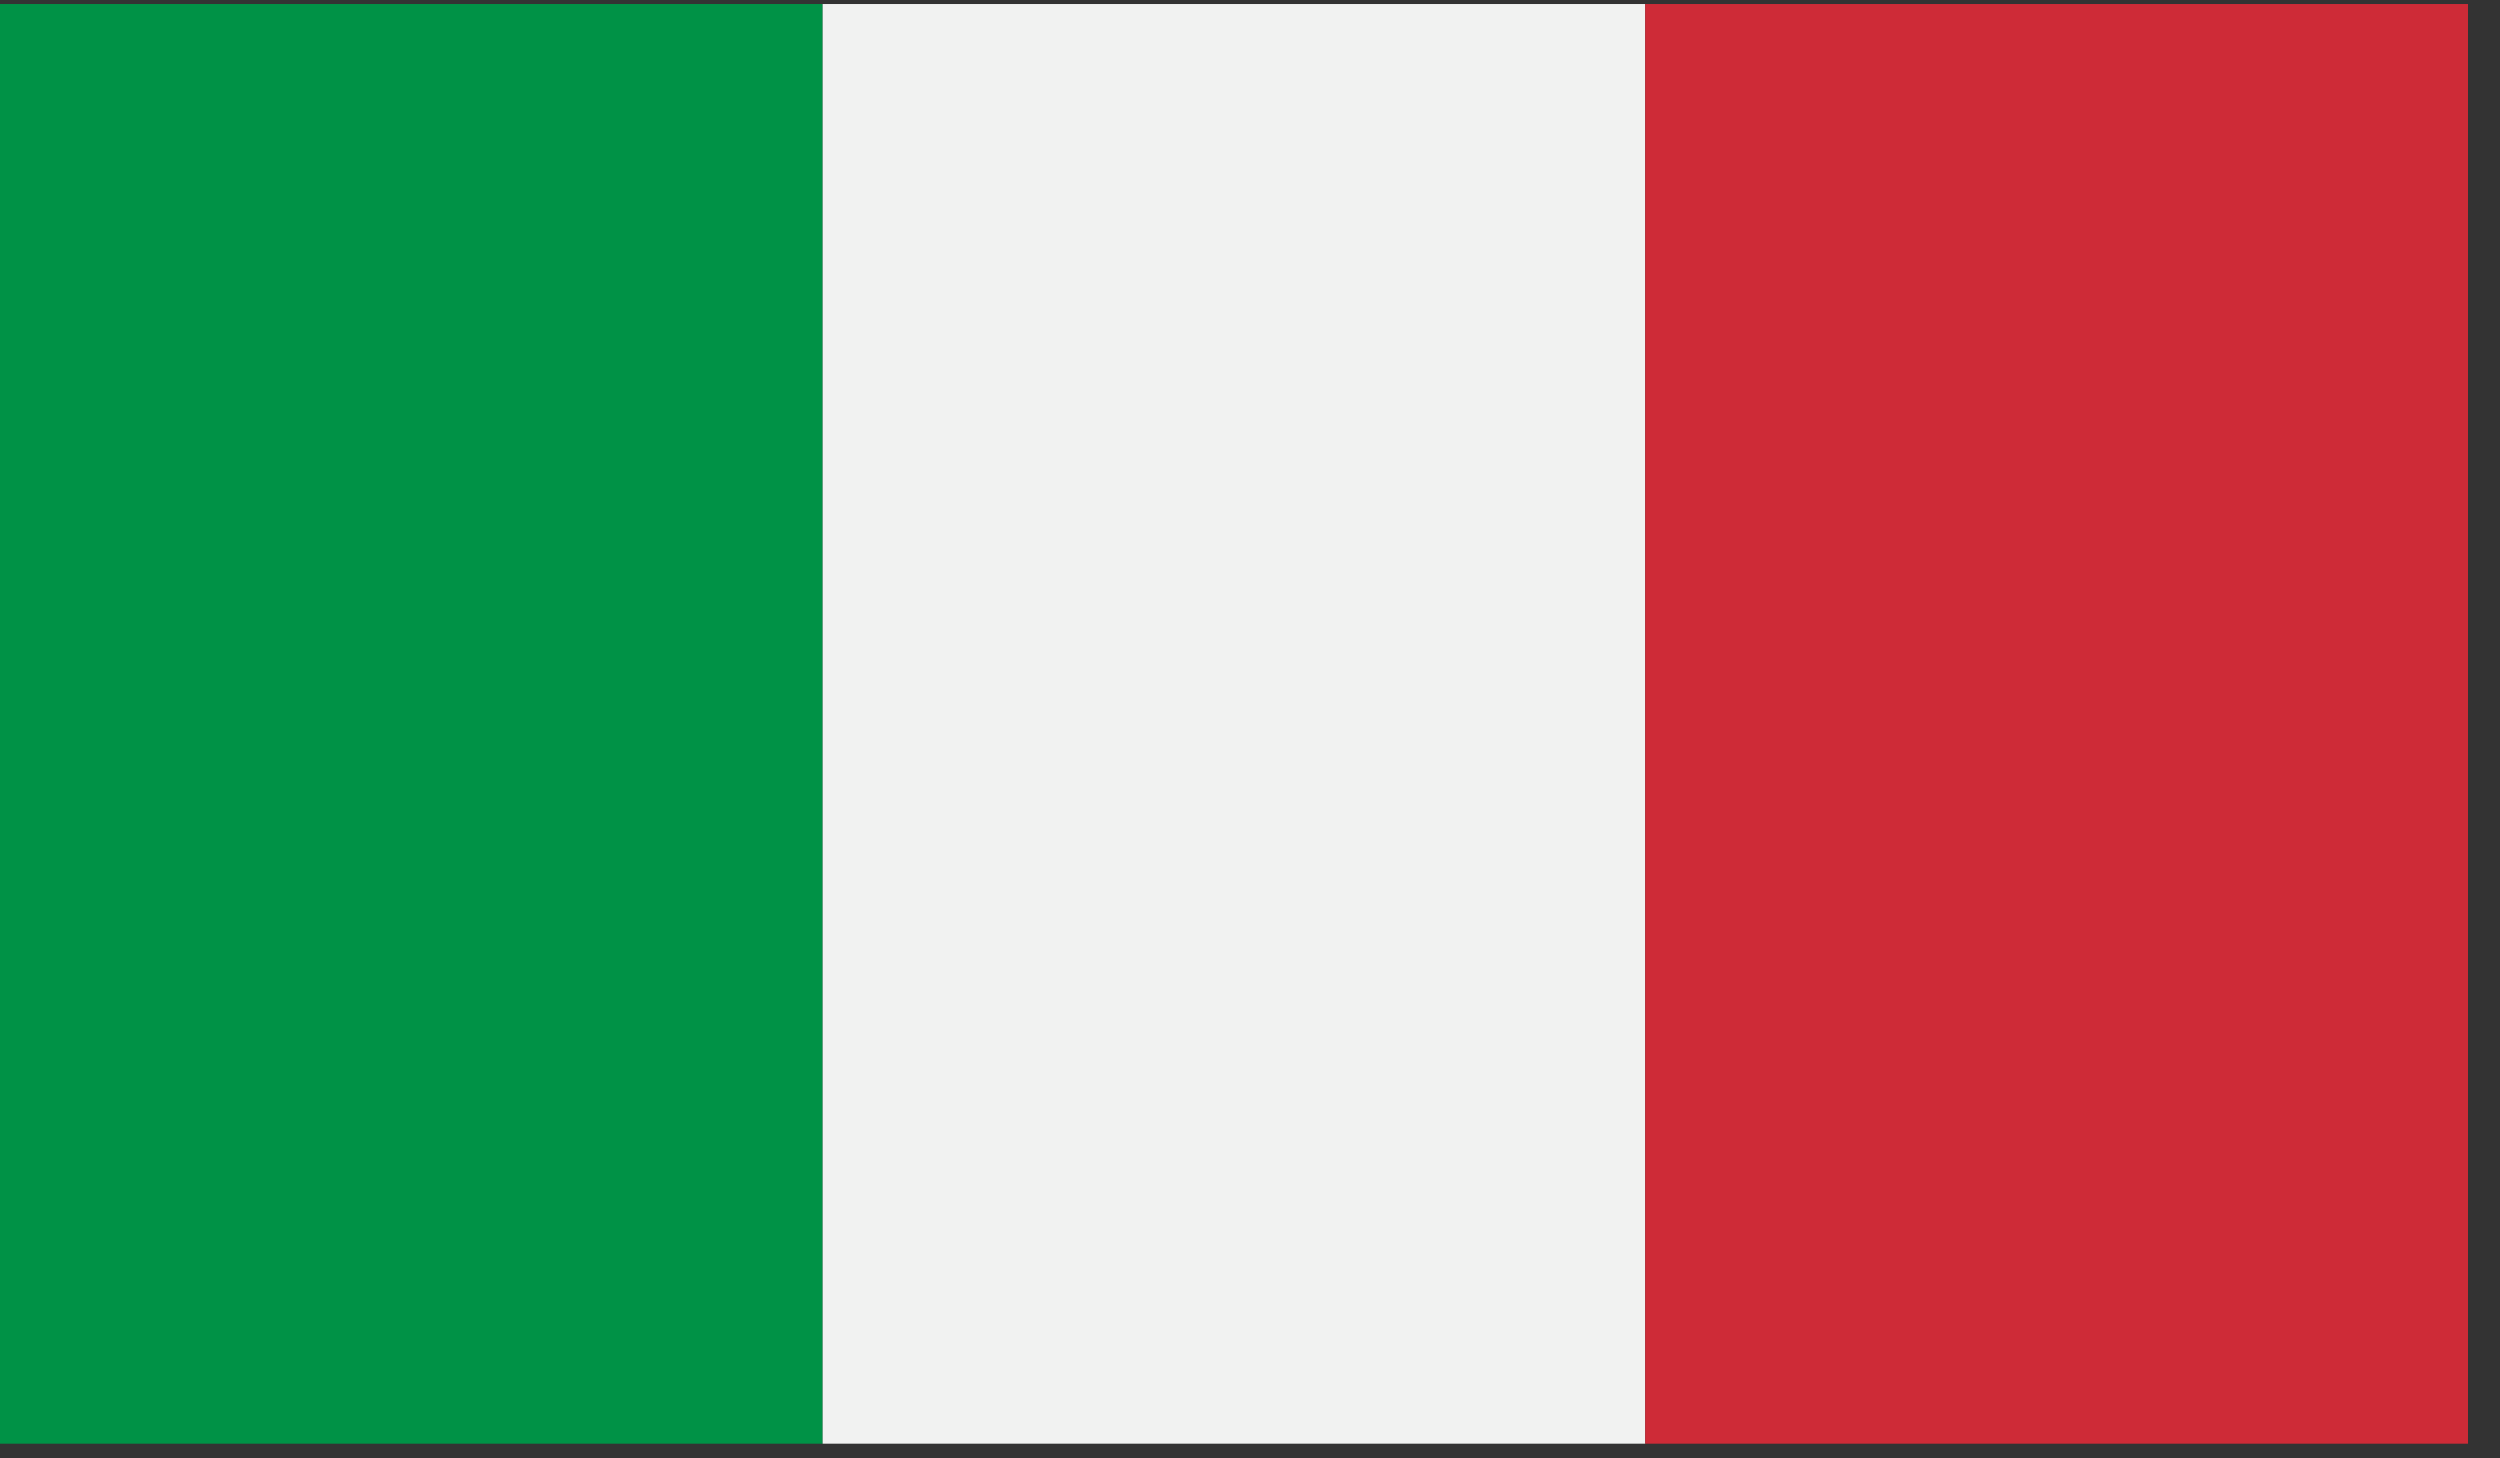
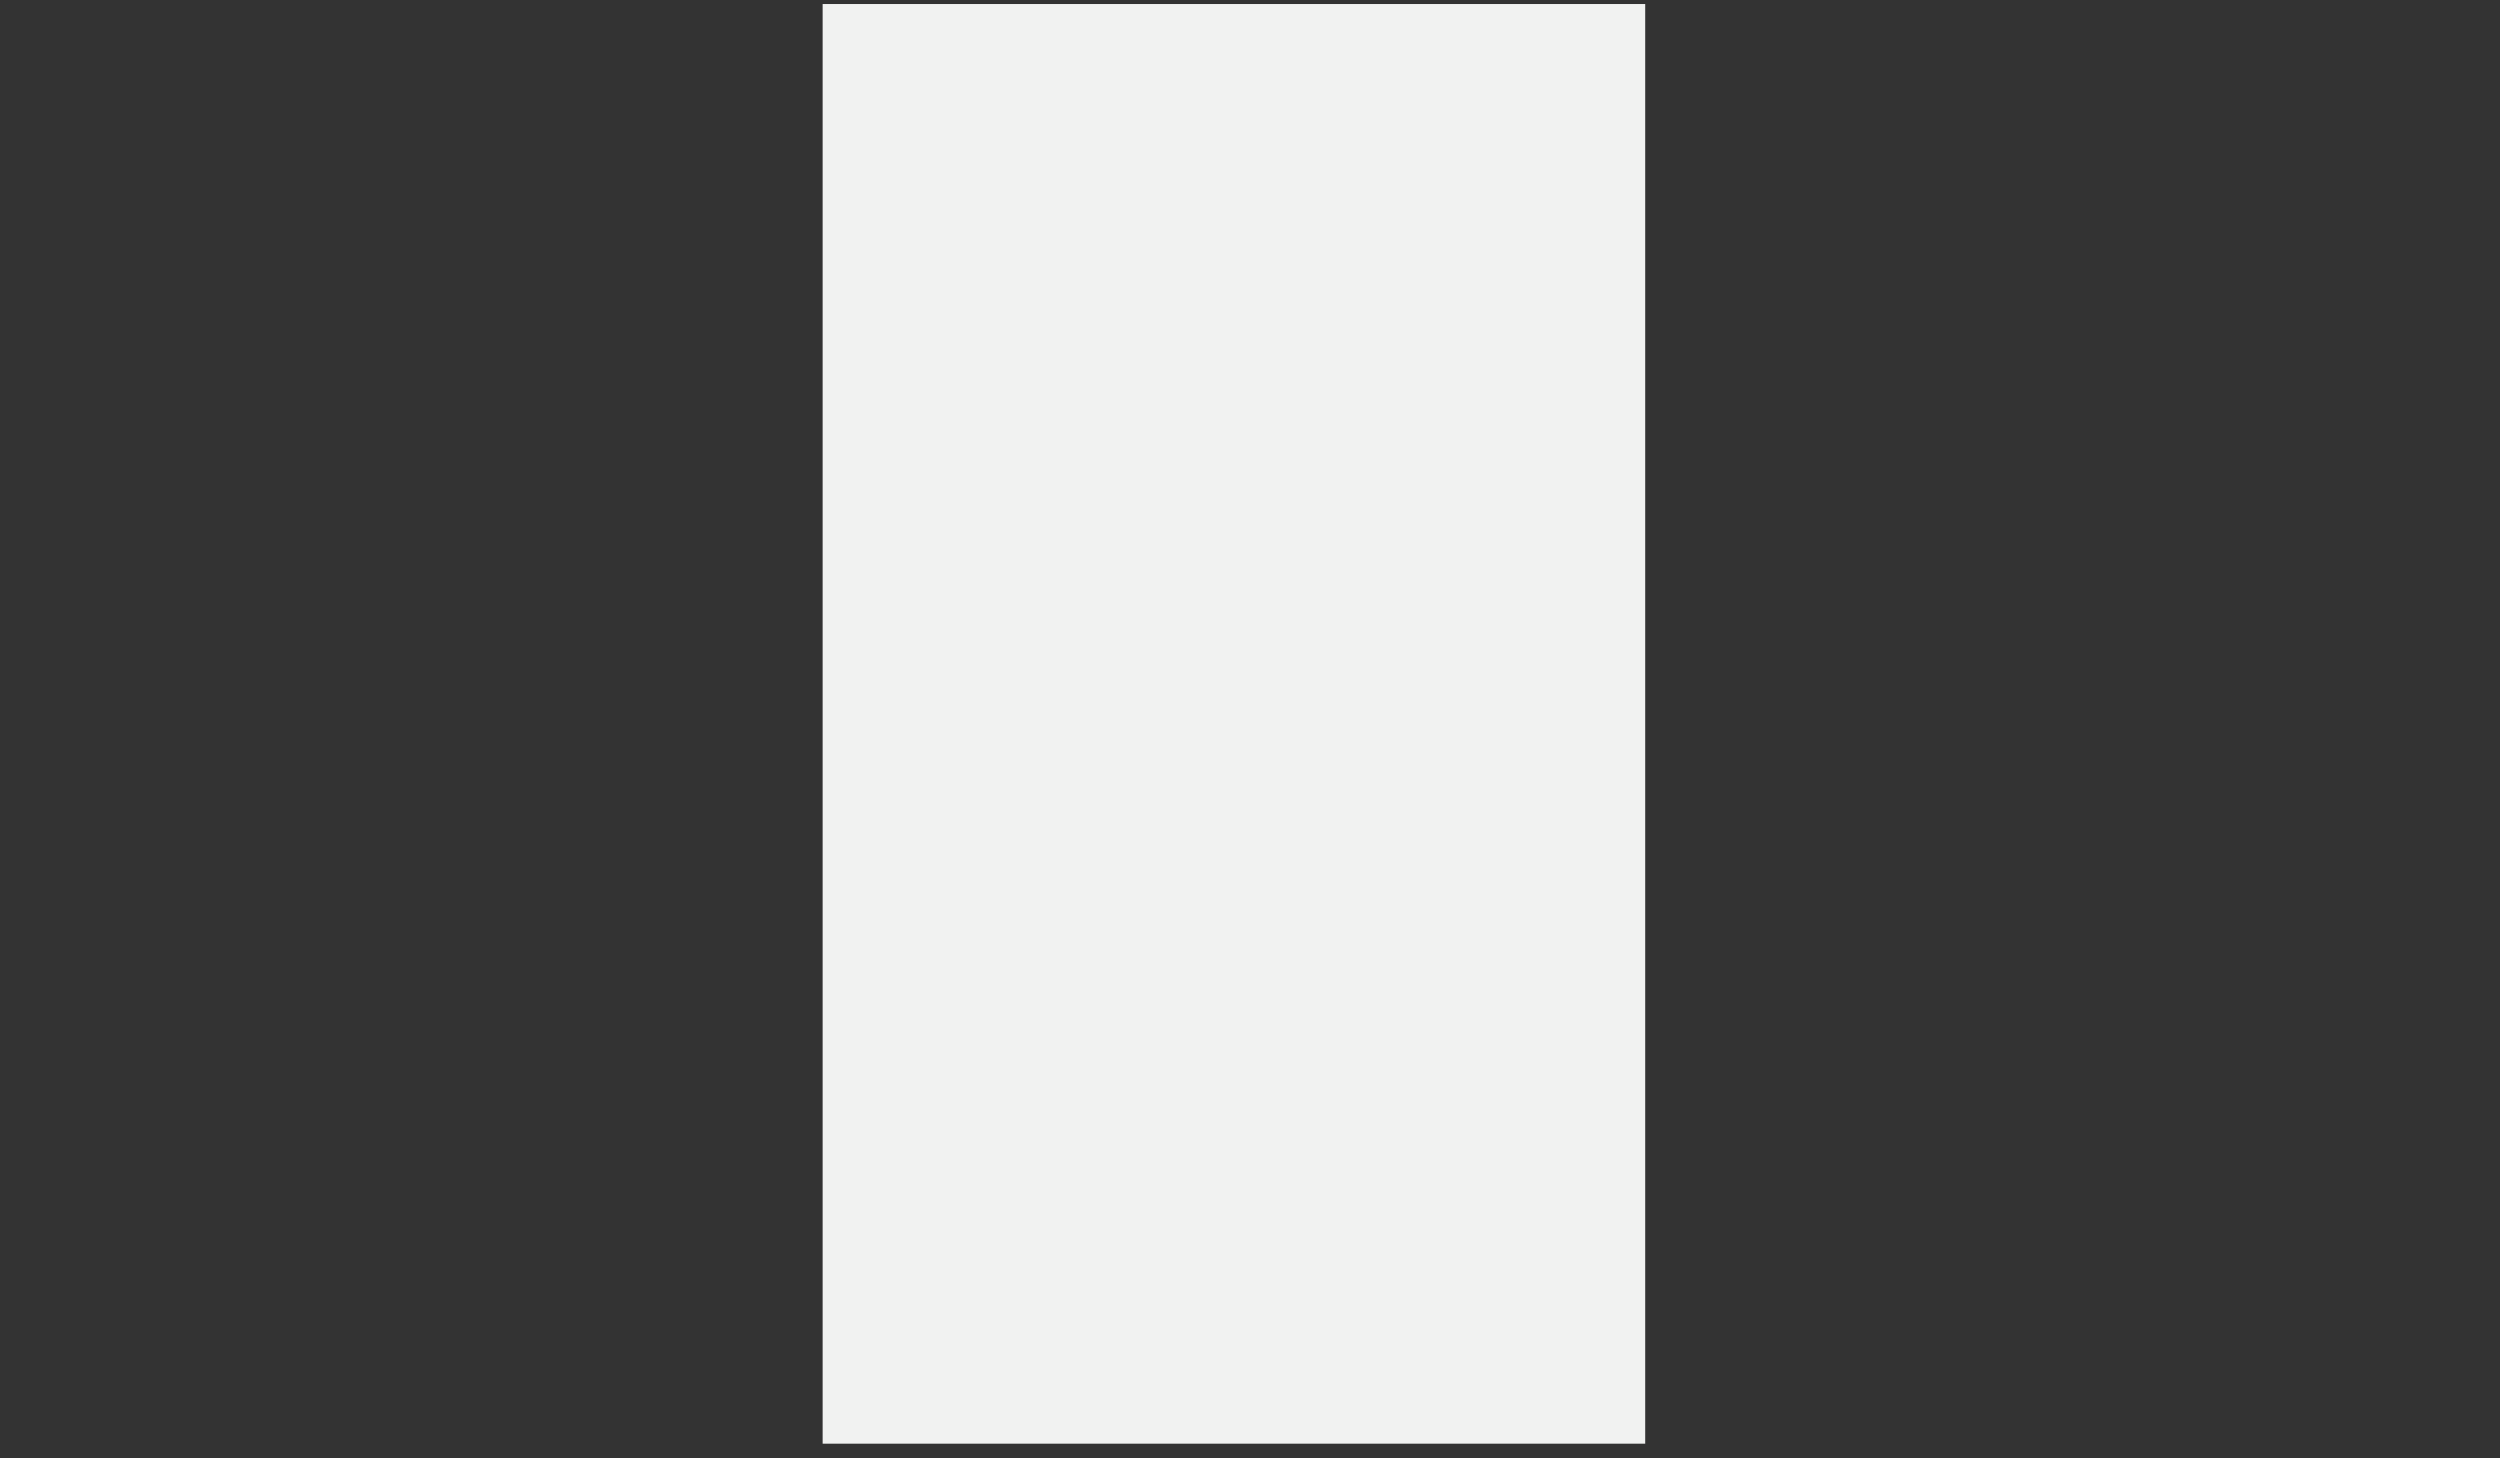
<svg xmlns="http://www.w3.org/2000/svg" width="36" height="21" viewBox="0 0 36 21" fill="none">
  <rect x="0" y="0" width="36" height="21" fill="#333333" stroke="none" />
-   <path fill-rule="evenodd" clip-rule="evenodd" d="M0 20.789H11.846V0.058H0V20.789Z" fill="#009246" />
  <path fill-rule="evenodd" clip-rule="evenodd" d="M11.846 20.789H23.691V0.058H11.846V20.789Z" fill="#F1F2F1" />
-   <path fill-rule="evenodd" clip-rule="evenodd" d="M23.691 20.789H35.539V0.058H23.691V20.789Z" fill="#CE2B37" />
</svg>